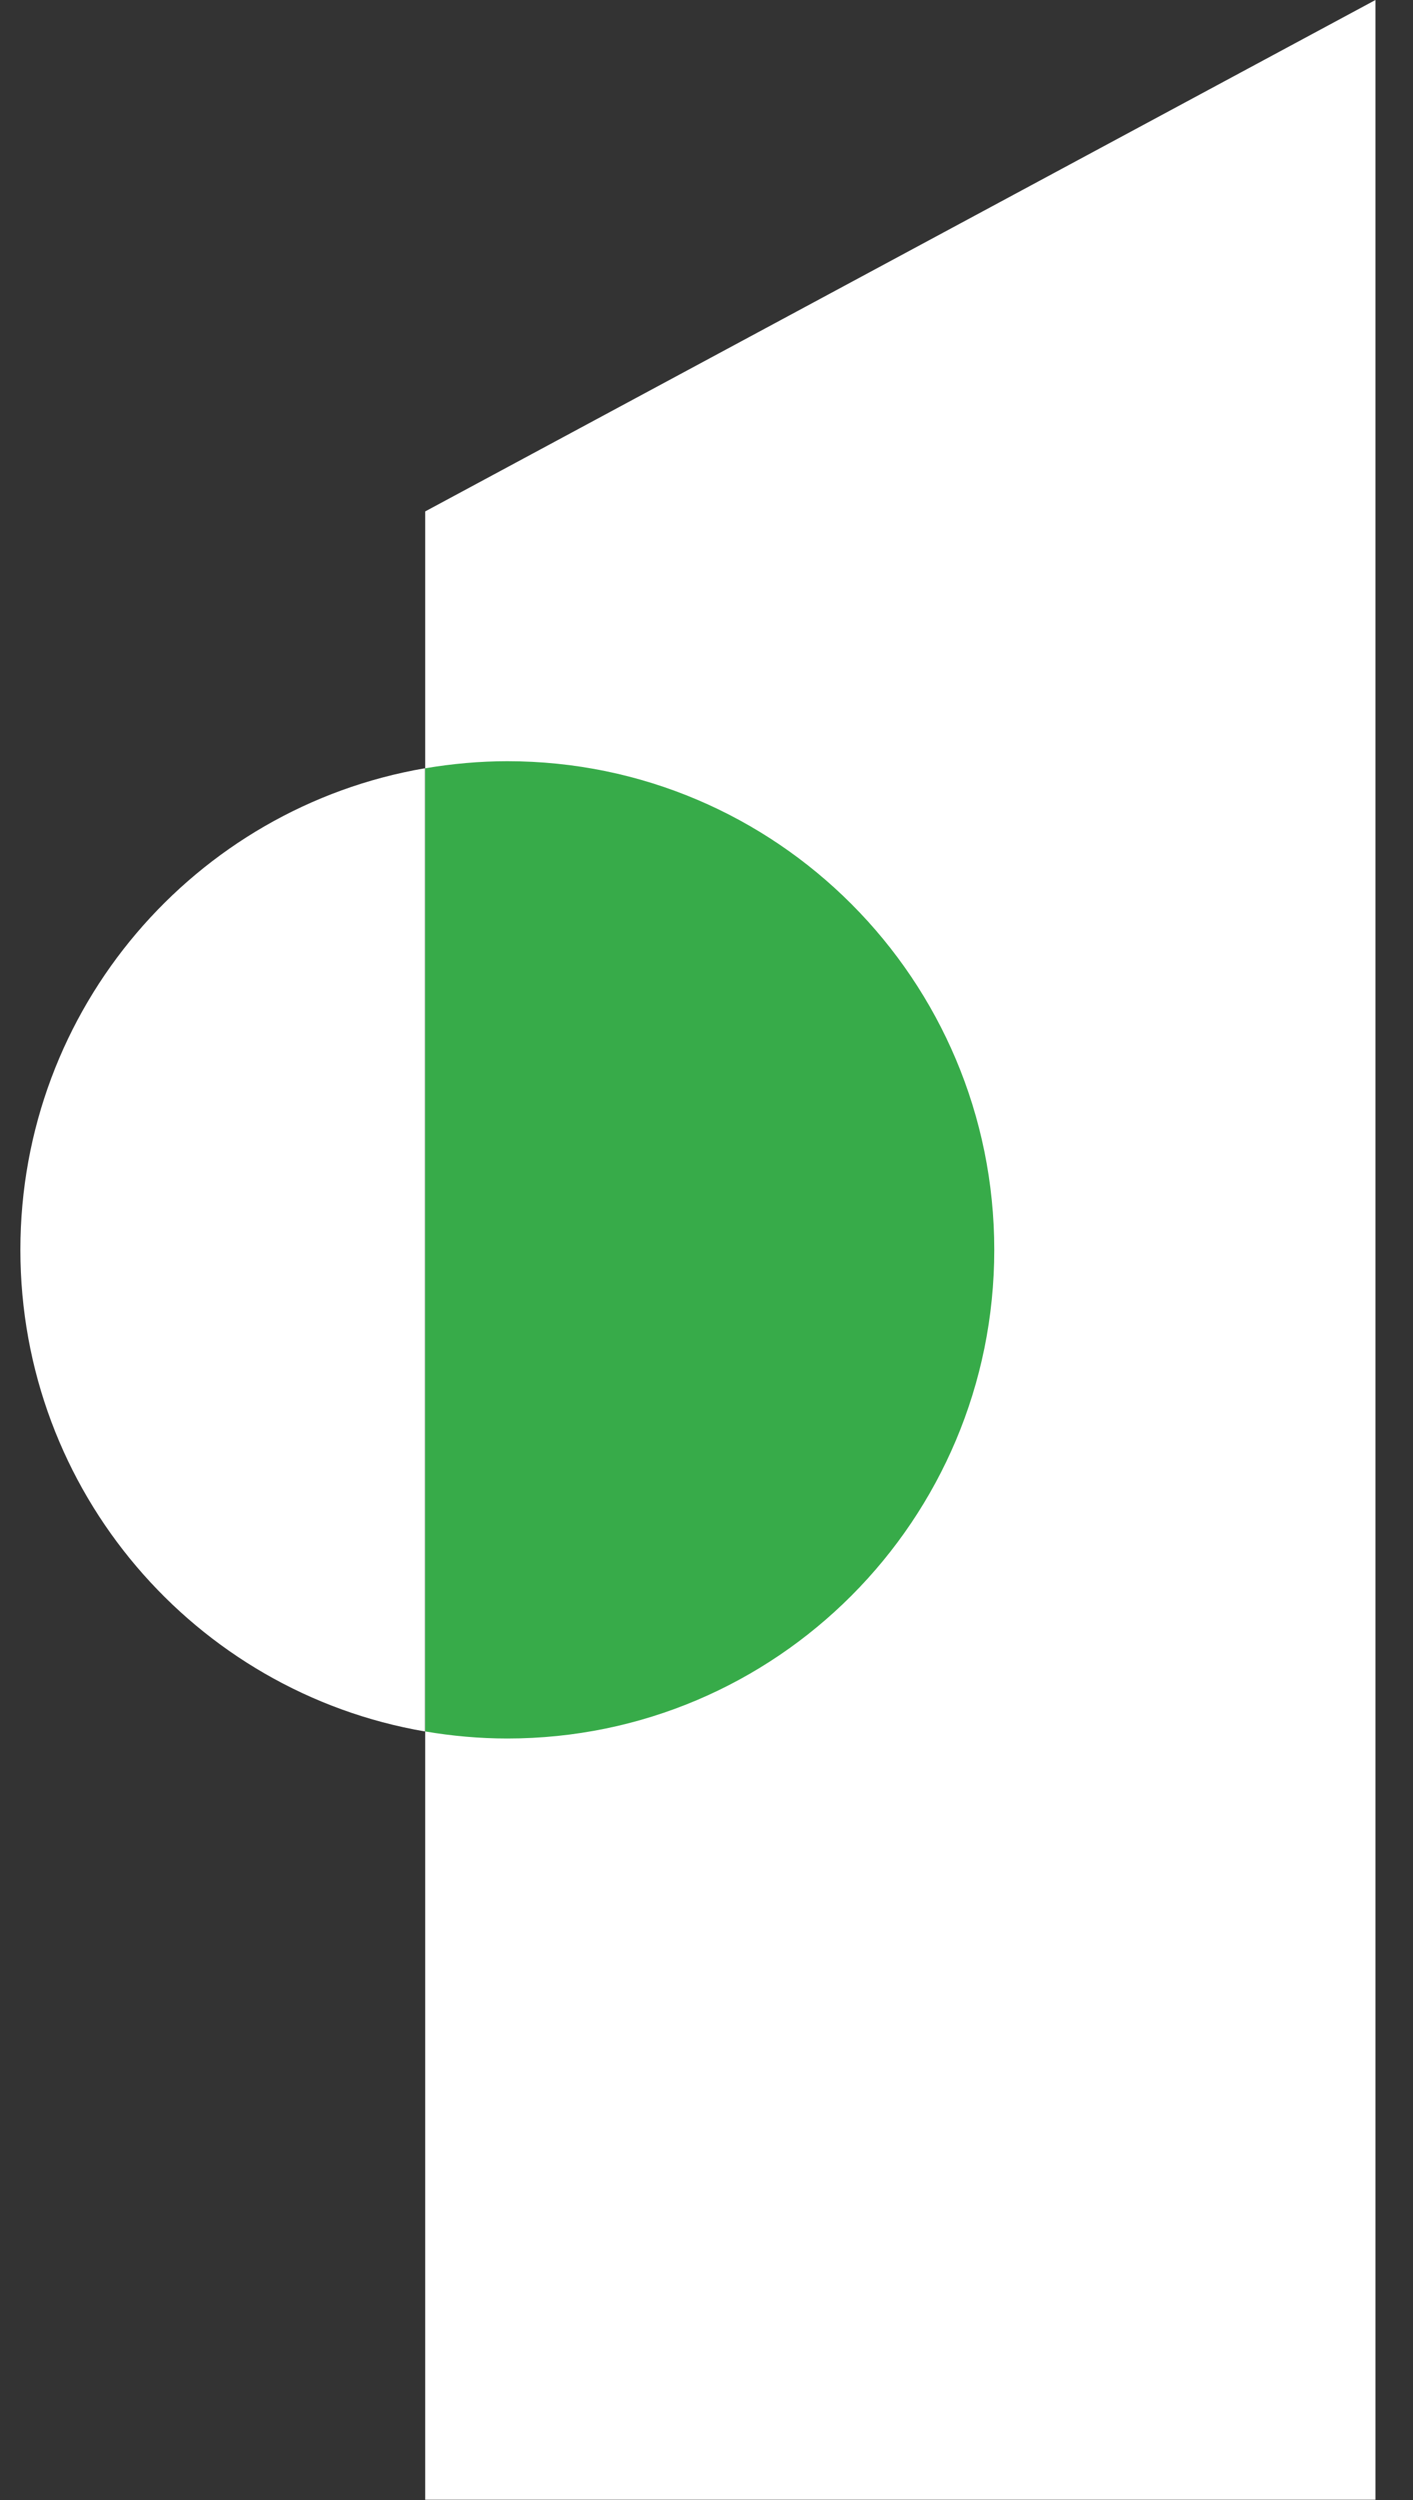
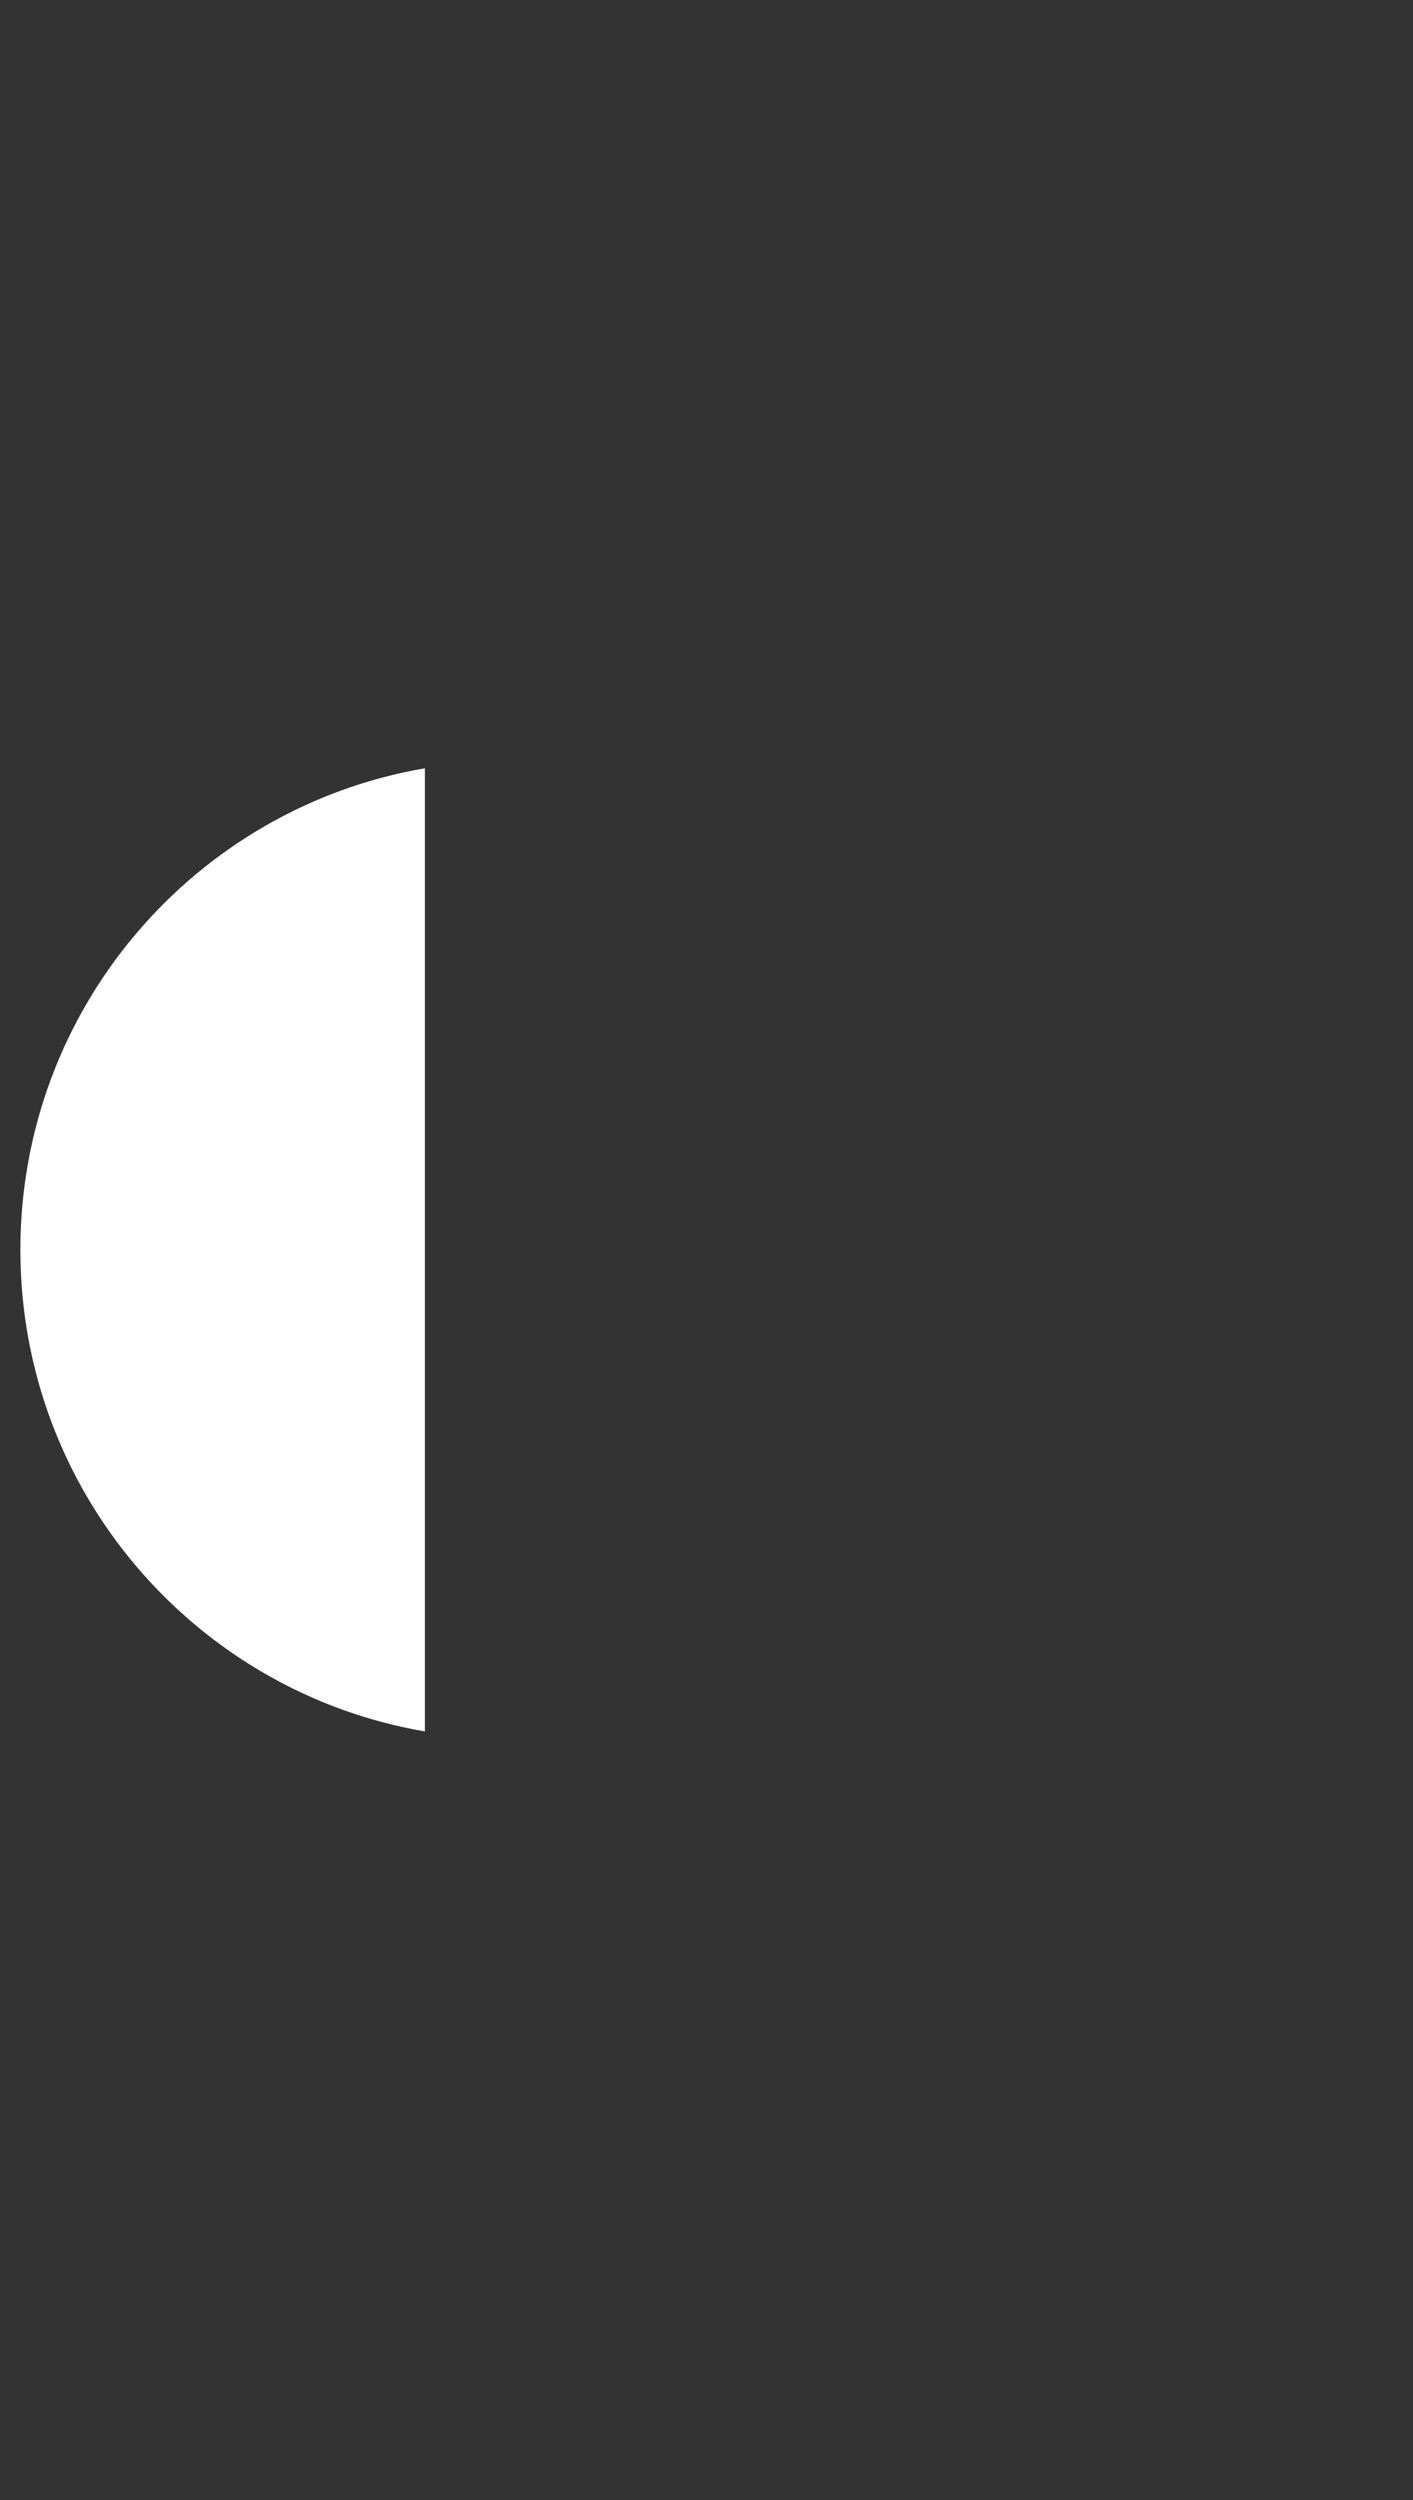
<svg xmlns="http://www.w3.org/2000/svg" width="26" height="46" viewBox="0 0 26 46" fill="none">
  <rect x="0" y="0" width="26" height="46" fill="#333333" stroke="none" />
-   <path d="M25.309 45.994H7.824V9.41L25.309 0V45.994Z" fill="white" />
  <path d="M7.818 14.136C3.591 14.861 0.375 18.549 0.375 22.997C0.375 27.445 3.591 31.133 7.818 31.858V14.136Z" fill="white" />
-   <path d="M9.335 14.006C8.824 14.006 8.318 14.053 7.824 14.136V31.858C8.312 31.941 8.818 31.988 9.335 31.988C14.285 31.988 18.295 27.965 18.295 22.997C18.295 18.029 14.285 14.006 9.335 14.006Z" fill="#37AB49" />
</svg>